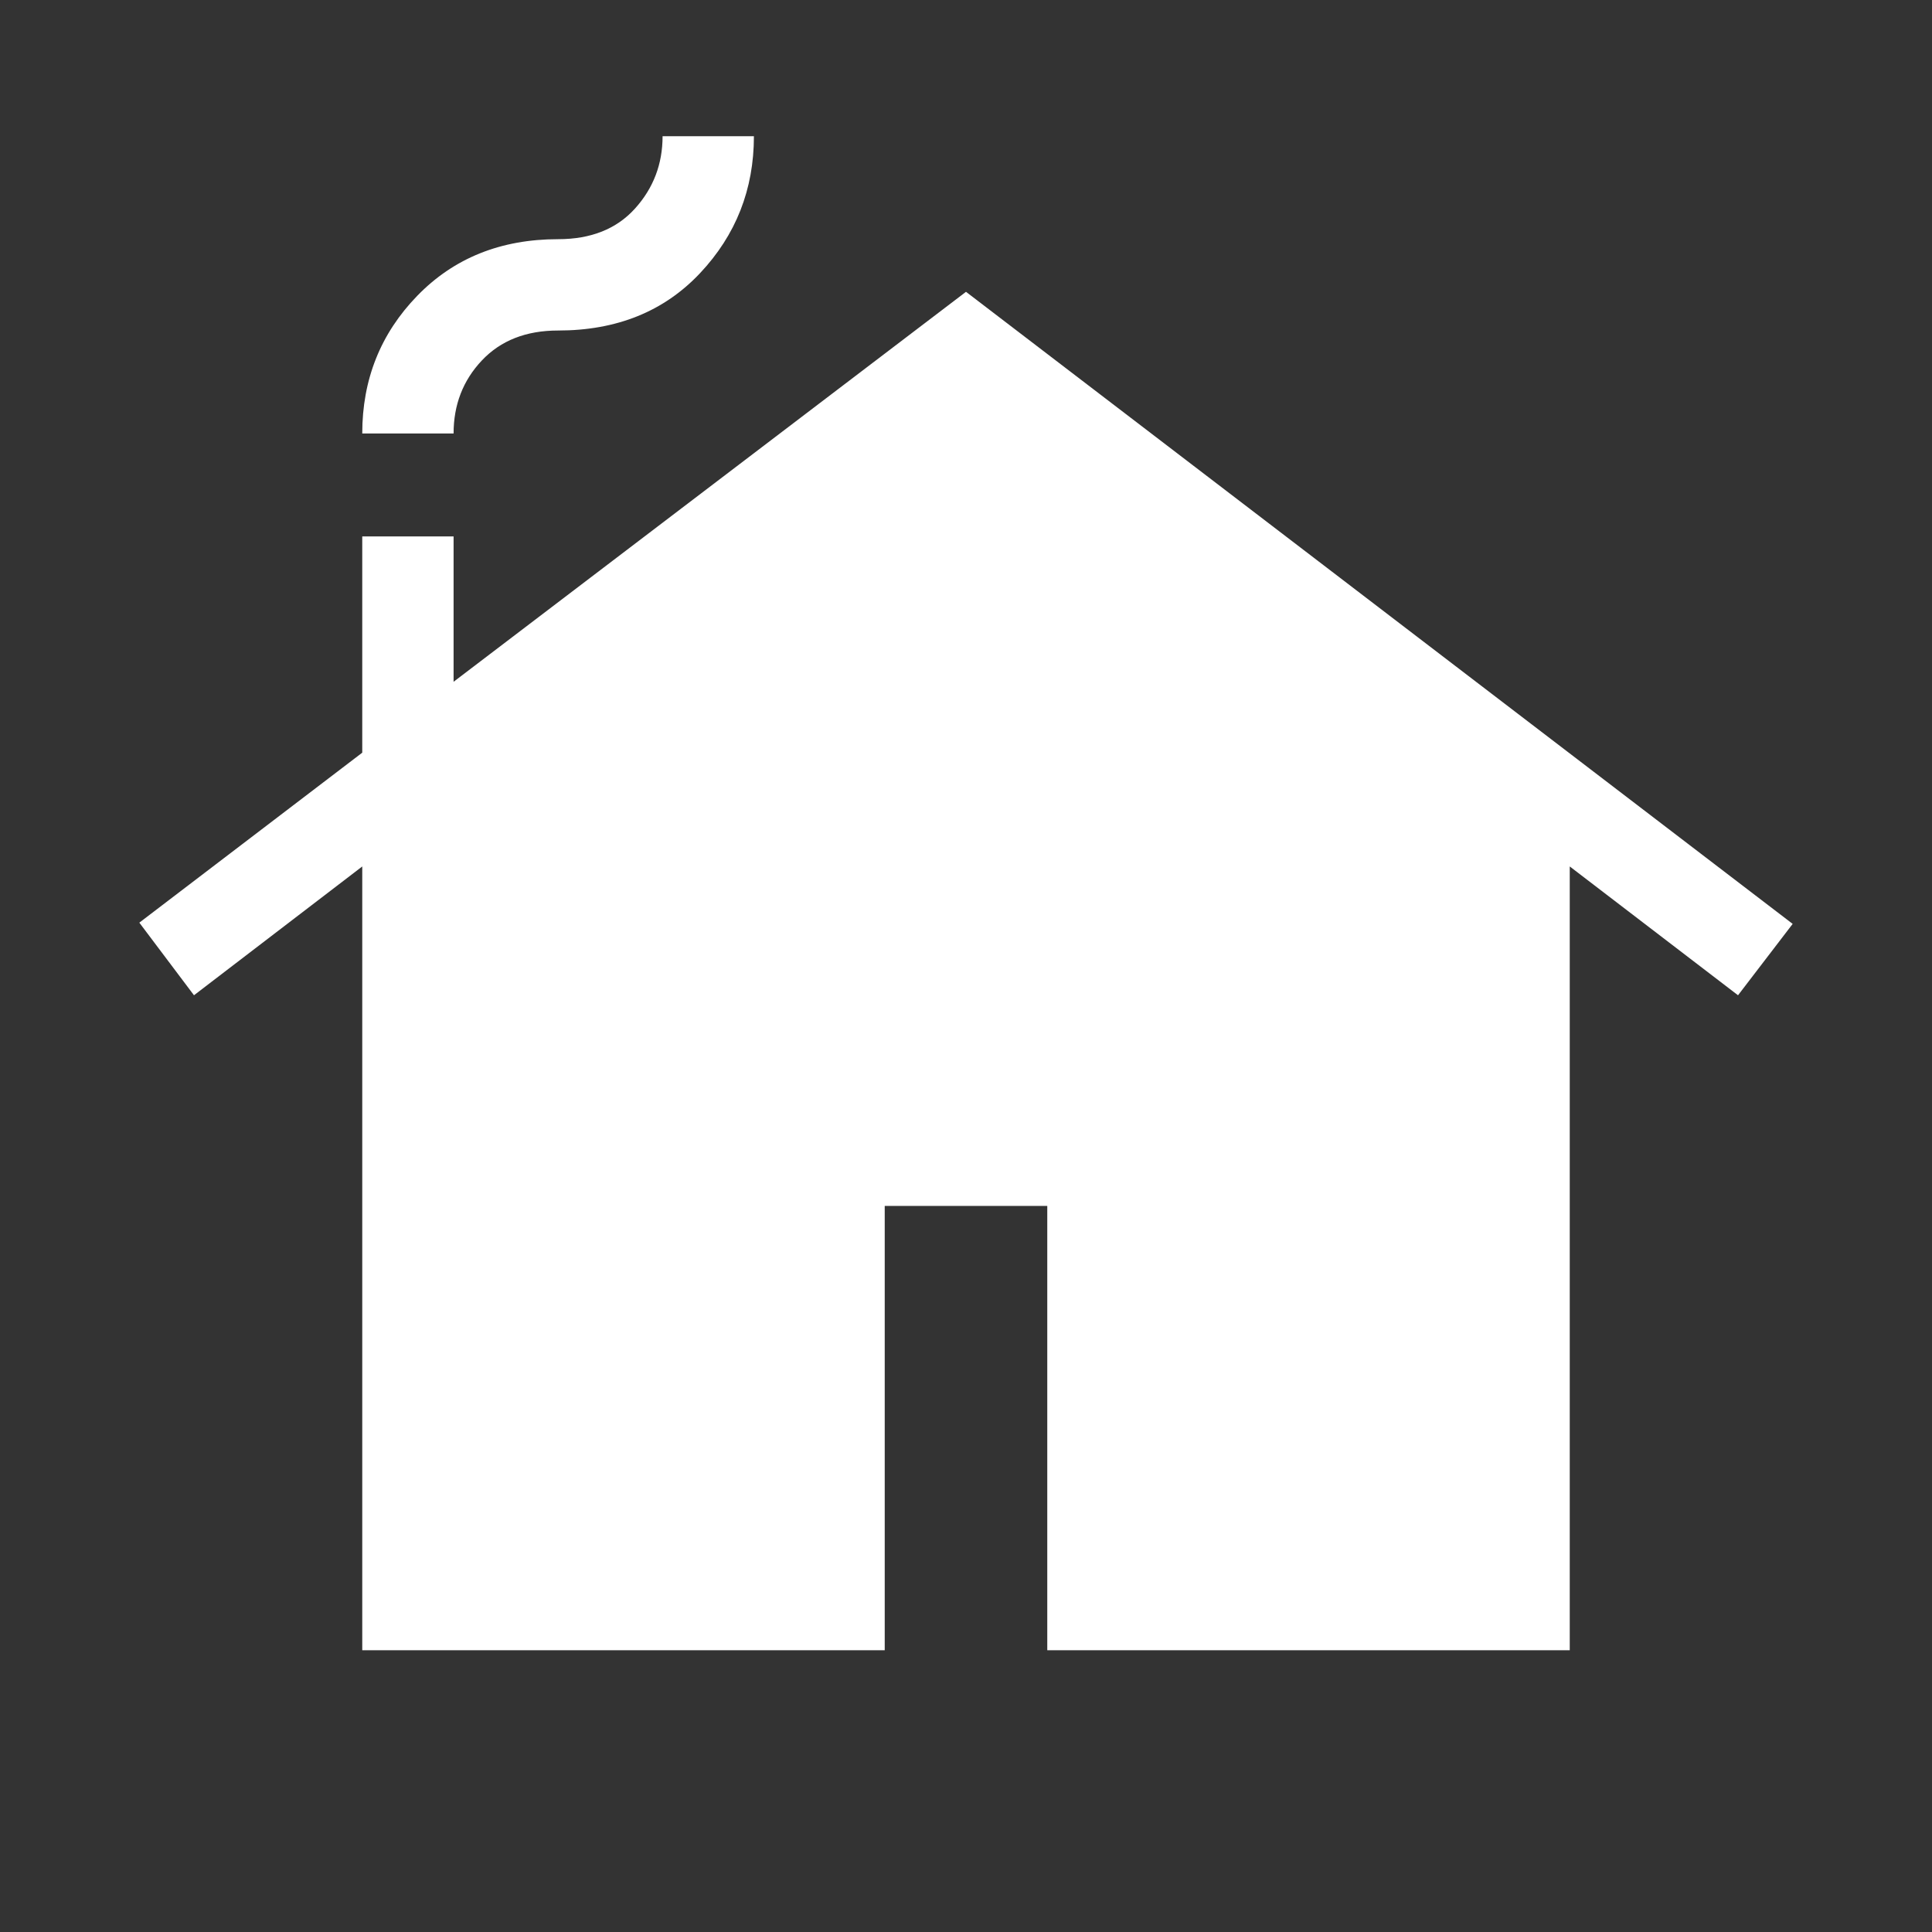
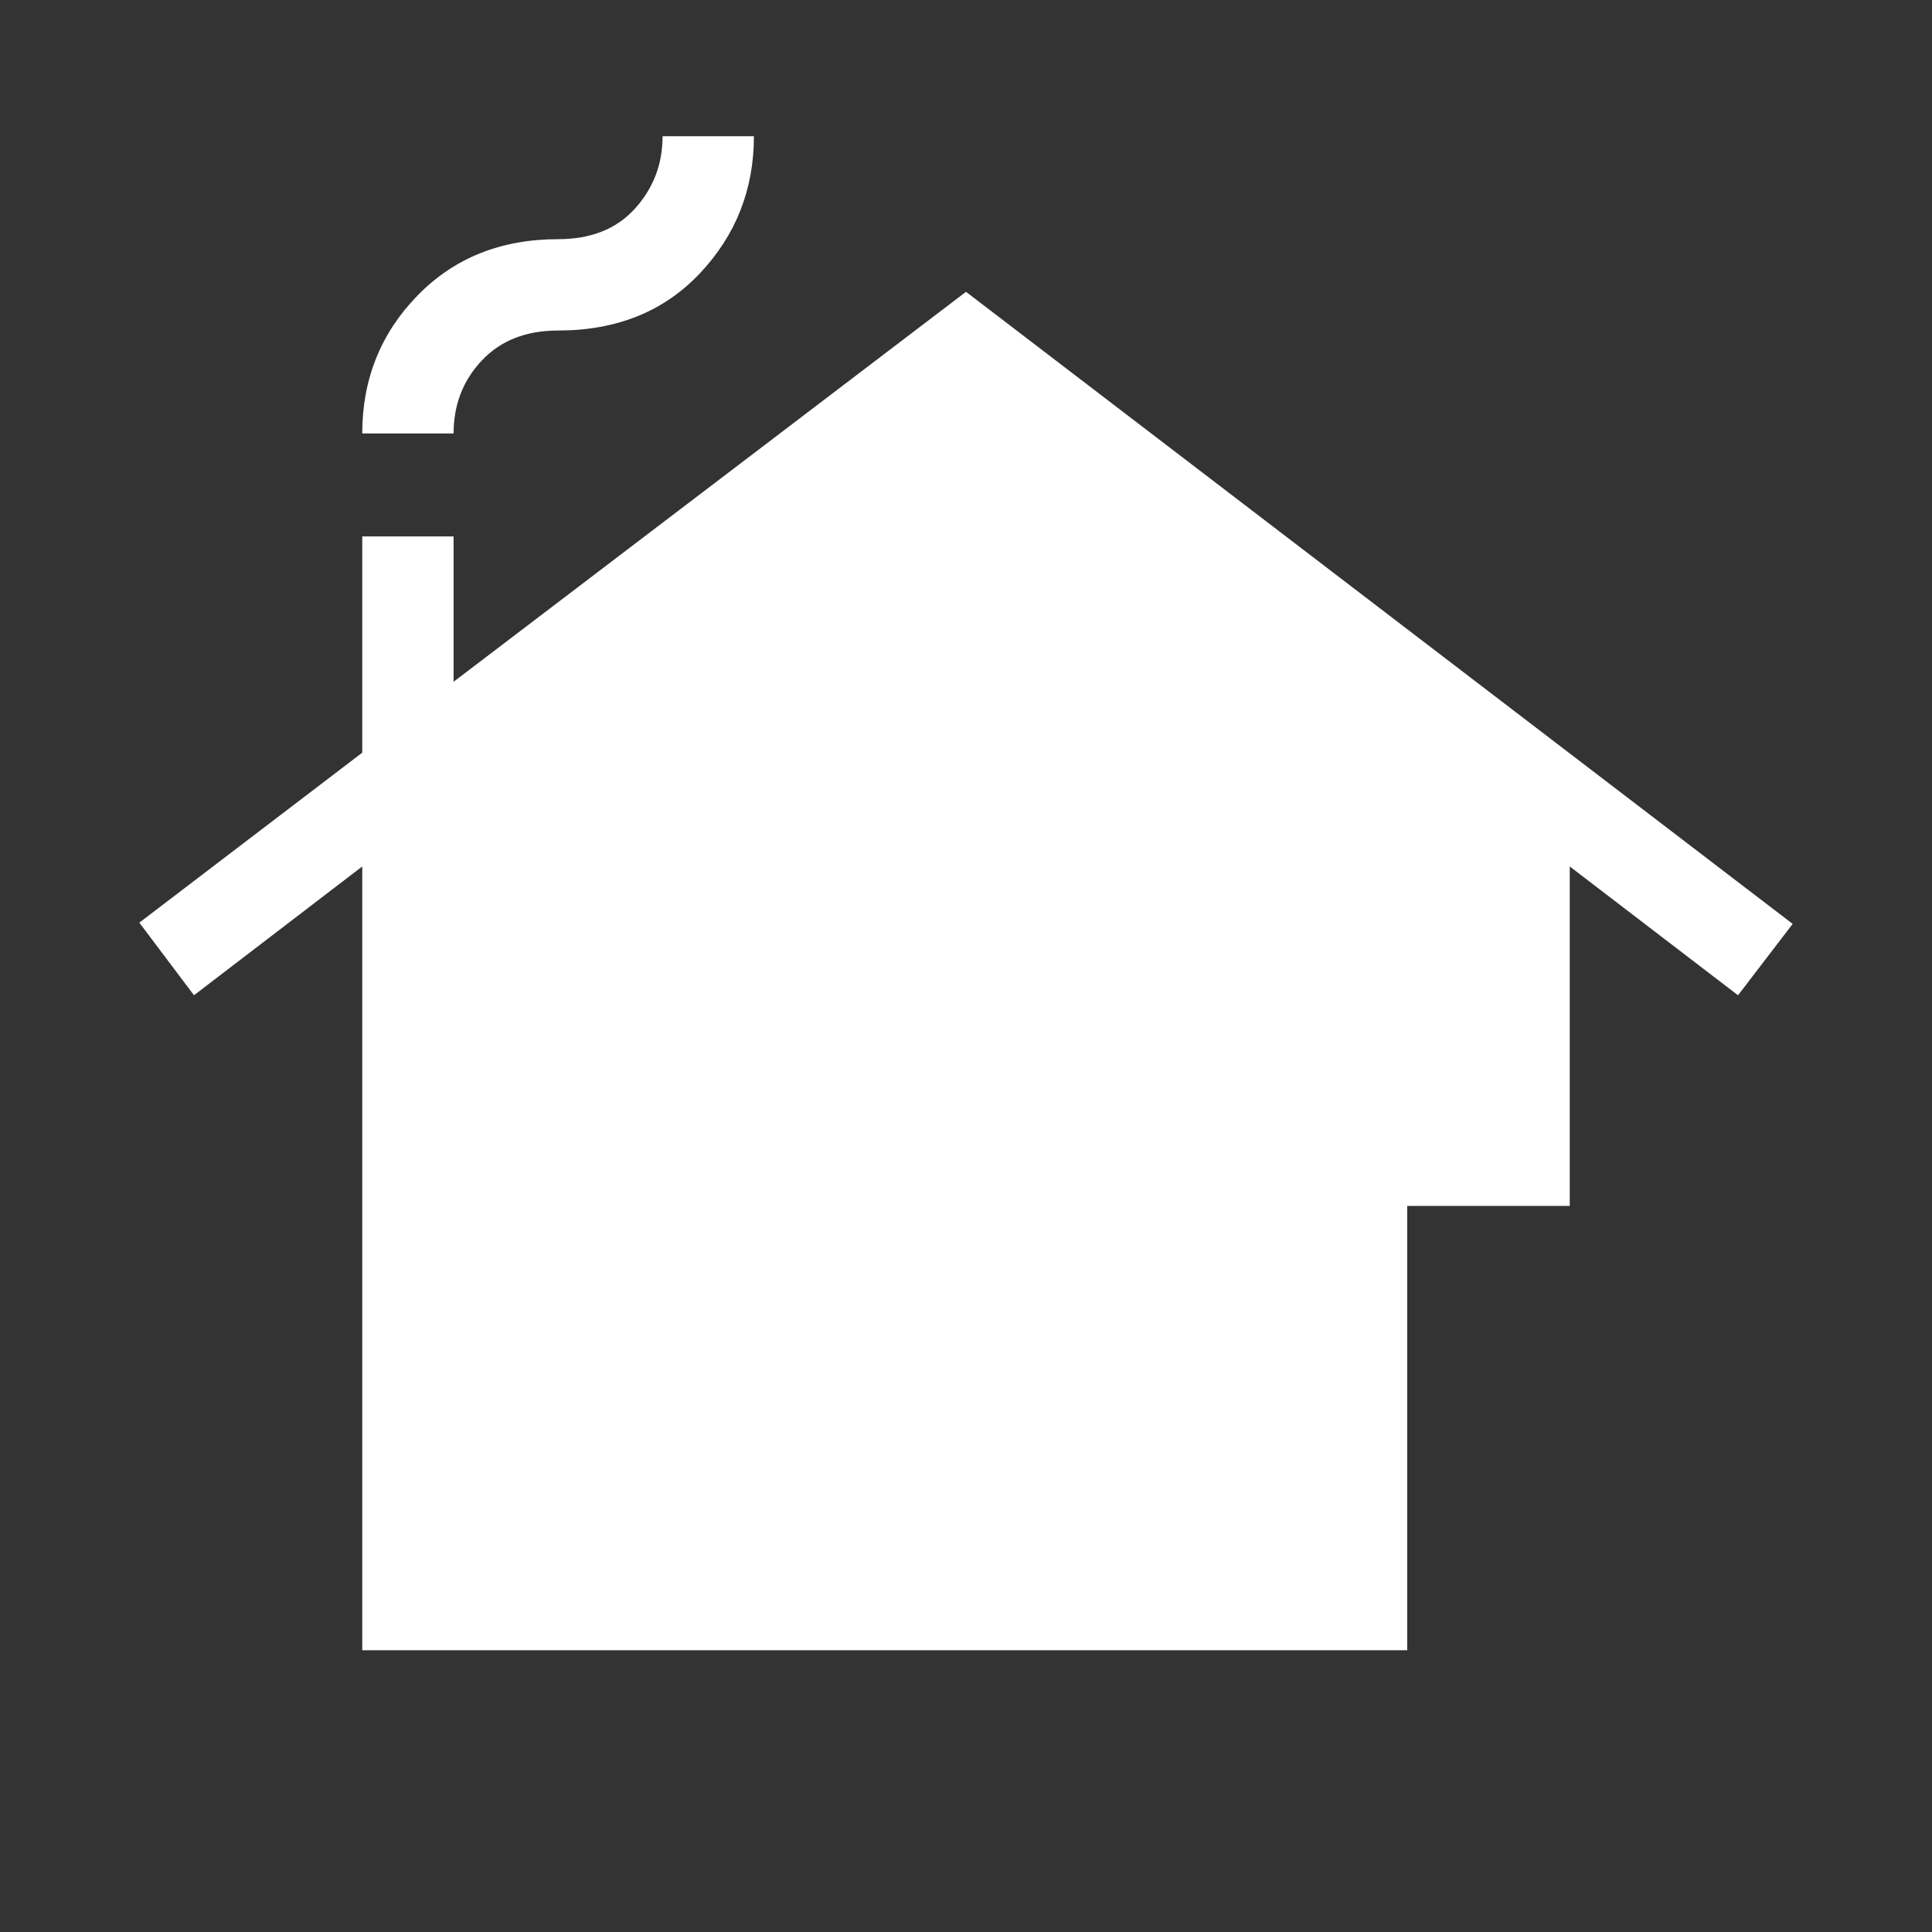
<svg xmlns="http://www.w3.org/2000/svg" height="48" viewBox="0 96 960 960" width="48" fill="white">
  <rect x="0" y="96" width="960" height="960" fill="#333333" stroke="none" />
-   <path d="M180.001 915.999V526.538l-83.615 64-27.153-36.076L180 470.001V362.54h45.384v72.231L480 241.002l410.767 314.075-27.153 35.461-83.615-64v389.461H520.385v-220.77h-80.77v220.77H180.001Zm0-604.613q0-40.231 27.308-68.384 27.307-28.154 69.999-28.154 24.462 0 38.193-15.192 13.73-15.192 13.73-35.962h45.384q0 39.615-26.807 68.077-26.808 28.461-70.5 28.461-23.846 0-37.885 14.884-14.038 14.885-14.038 36.27h-45.384Z" />
+   <path d="M180.001 915.999V526.538l-83.615 64-27.153-36.076L180 470.001V362.54h45.384v72.231L480 241.002l410.767 314.075-27.153 35.461-83.615-64v389.461v-220.77h-80.77v220.77H180.001Zm0-604.613q0-40.231 27.308-68.384 27.307-28.154 69.999-28.154 24.462 0 38.193-15.192 13.73-15.192 13.73-35.962h45.384q0 39.615-26.807 68.077-26.808 28.461-70.5 28.461-23.846 0-37.885 14.884-14.038 14.885-14.038 36.27h-45.384Z" />
</svg>